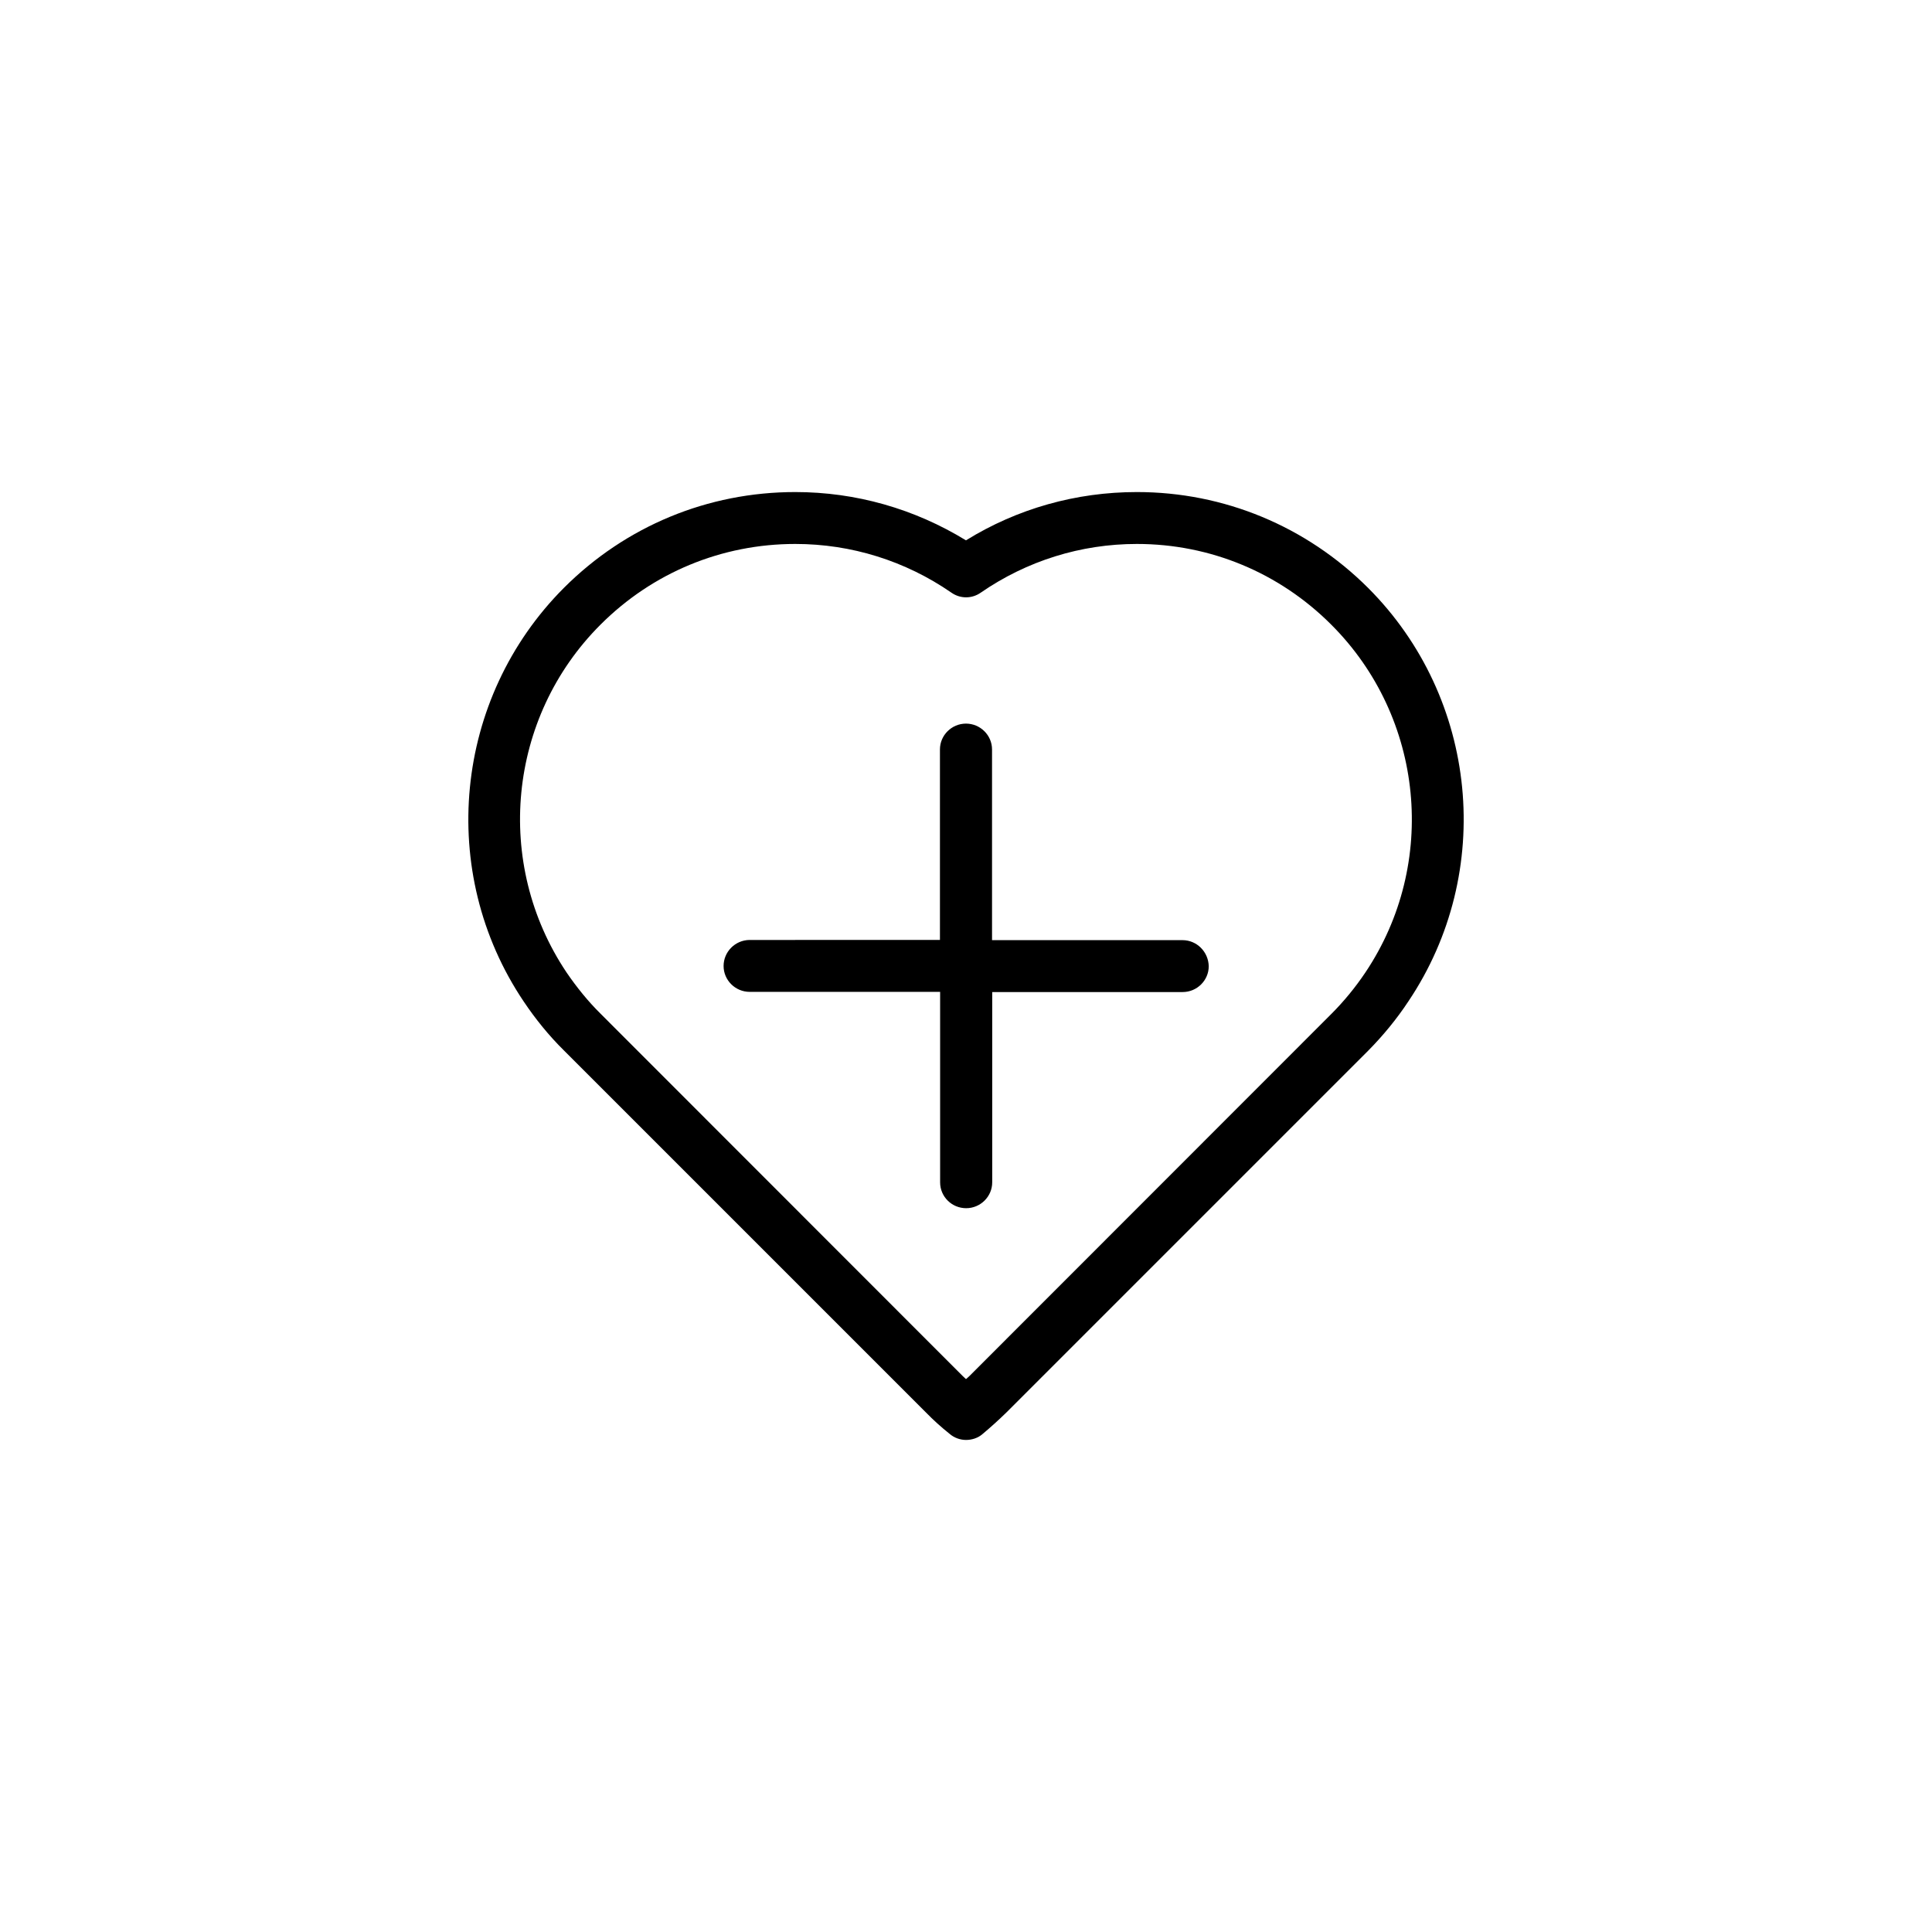
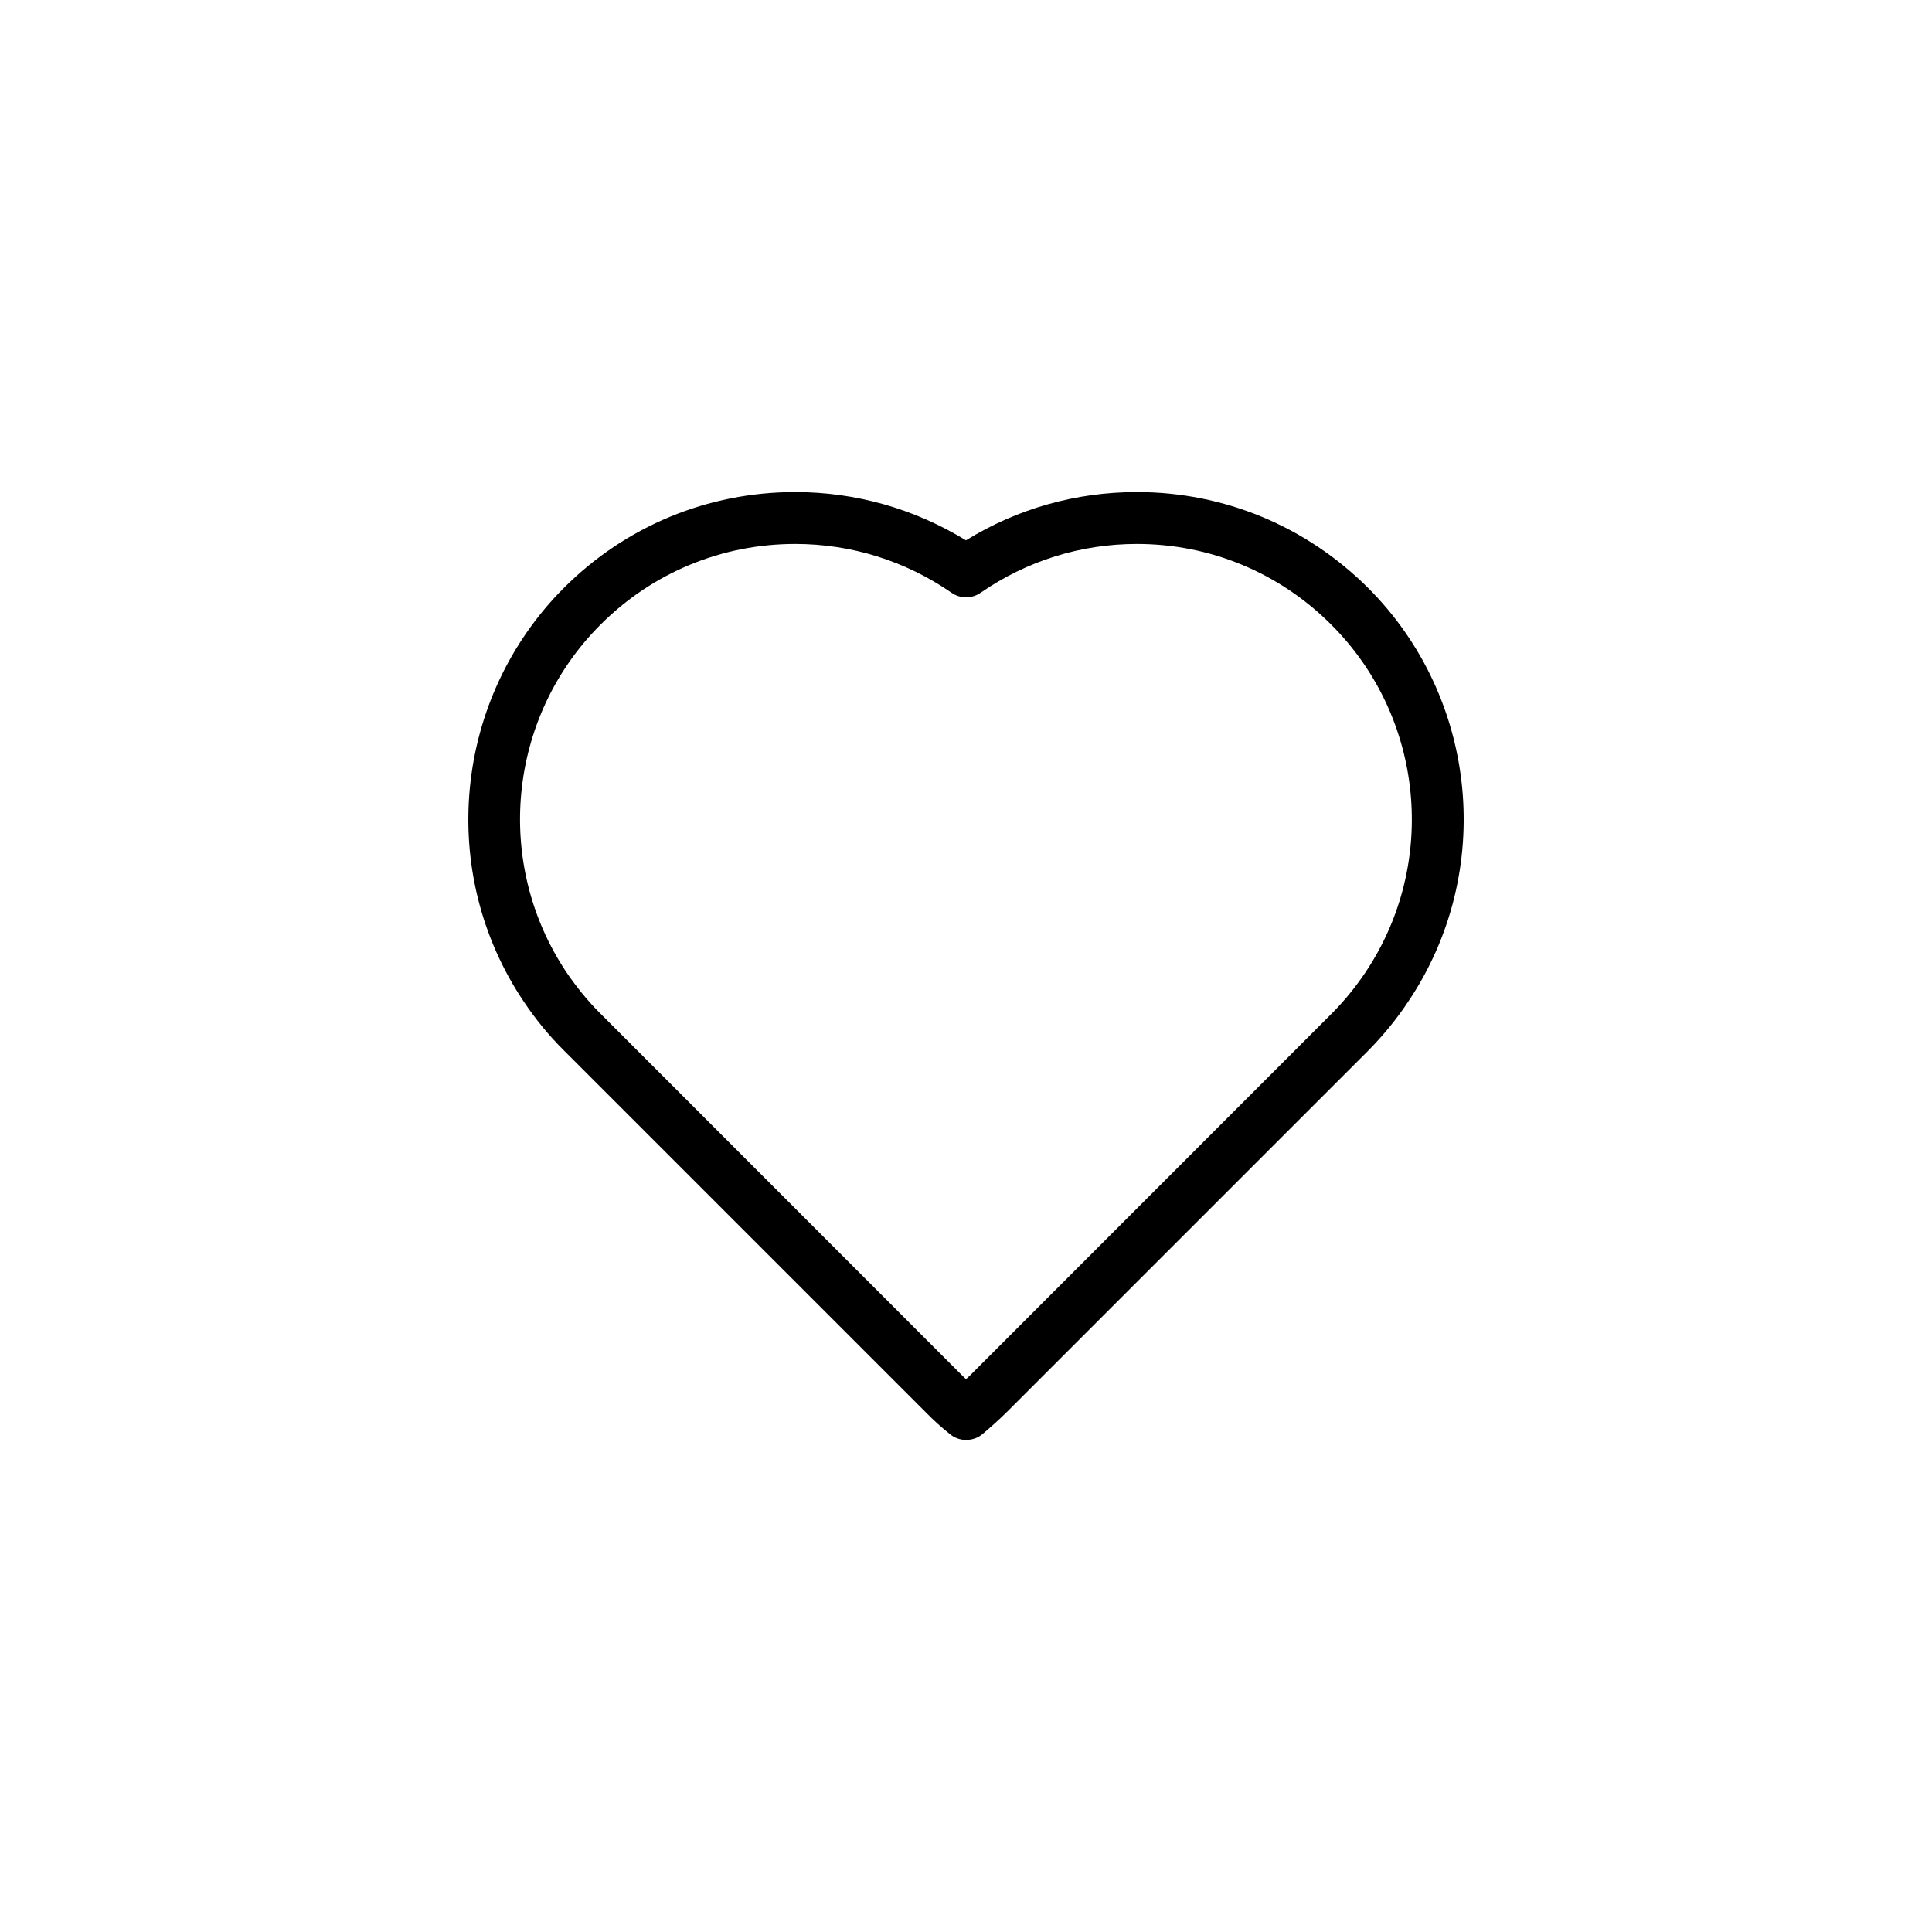
<svg xmlns="http://www.w3.org/2000/svg" fill="#000000" width="800px" height="800px" version="1.1" viewBox="144 144 512 512">
  <g>
-     <path d="m457.38 393.15h-50.48v-50.535c0-3.777-3.125-6.852-6.902-6.852-3.781 0-6.902 3.074-6.902 6.852v50.48l-50.484 0.004c-3.777 0.051-6.852 3.121-6.852 6.902 0 3.777 3.125 6.852 6.902 6.852h50.48v50.48c0 3.828 3.125 6.852 6.902 6.852s6.902-3.074 6.902-6.852v-50.43h50.48c3.777 0 6.902-3.074 6.902-6.852-0.098-3.832-3.172-6.902-6.949-6.902z" />
    <path d="m506.55 299.79c-16.375-16.32-38.141-25.391-61.266-25.391-16.121 0-31.691 4.383-45.293 12.797-13.652-8.363-29.168-12.797-45.238-12.797-23.176 0-44.941 9.02-61.312 25.391-29.172 29.223-33.703 75.32-10.68 109.58 3.172 4.738 6.746 9.121 10.676 13l95.926 95.926c1.965 2.016 4.082 3.93 6.297 5.691 1.211 1.059 2.824 1.613 4.336 1.613 1.562 0 3.176-0.504 4.383-1.562 2.164-1.812 4.281-3.727 6.297-5.691l95.926-95.926c3.879-3.93 7.508-8.312 10.629-13.047 23.023-34.262 18.539-80.359-10.68-109.58zm-0.707 101.92c-2.668 3.981-5.742 7.707-8.965 10.934l-95.926 95.977c-0.305 0.301-0.605 0.555-0.957 0.855-0.305-0.301-0.605-0.555-0.91-0.855l-95.32-95.371-0.602-0.605c-3.277-3.227-6.301-6.953-9.02-10.934-19.348-28.867-15.617-67.609 9.02-92.195 13.754-13.754 32.09-21.363 51.59-21.363 14.863 0 29.172 4.484 41.363 12.898 2.367 1.664 5.441 1.664 7.809 0 12.191-8.414 26.5-12.898 41.359-12.898 19.445 0 37.734 7.609 51.488 21.363 24.641 24.586 28.418 63.328 9.07 92.195z" />
  </g>
</svg>